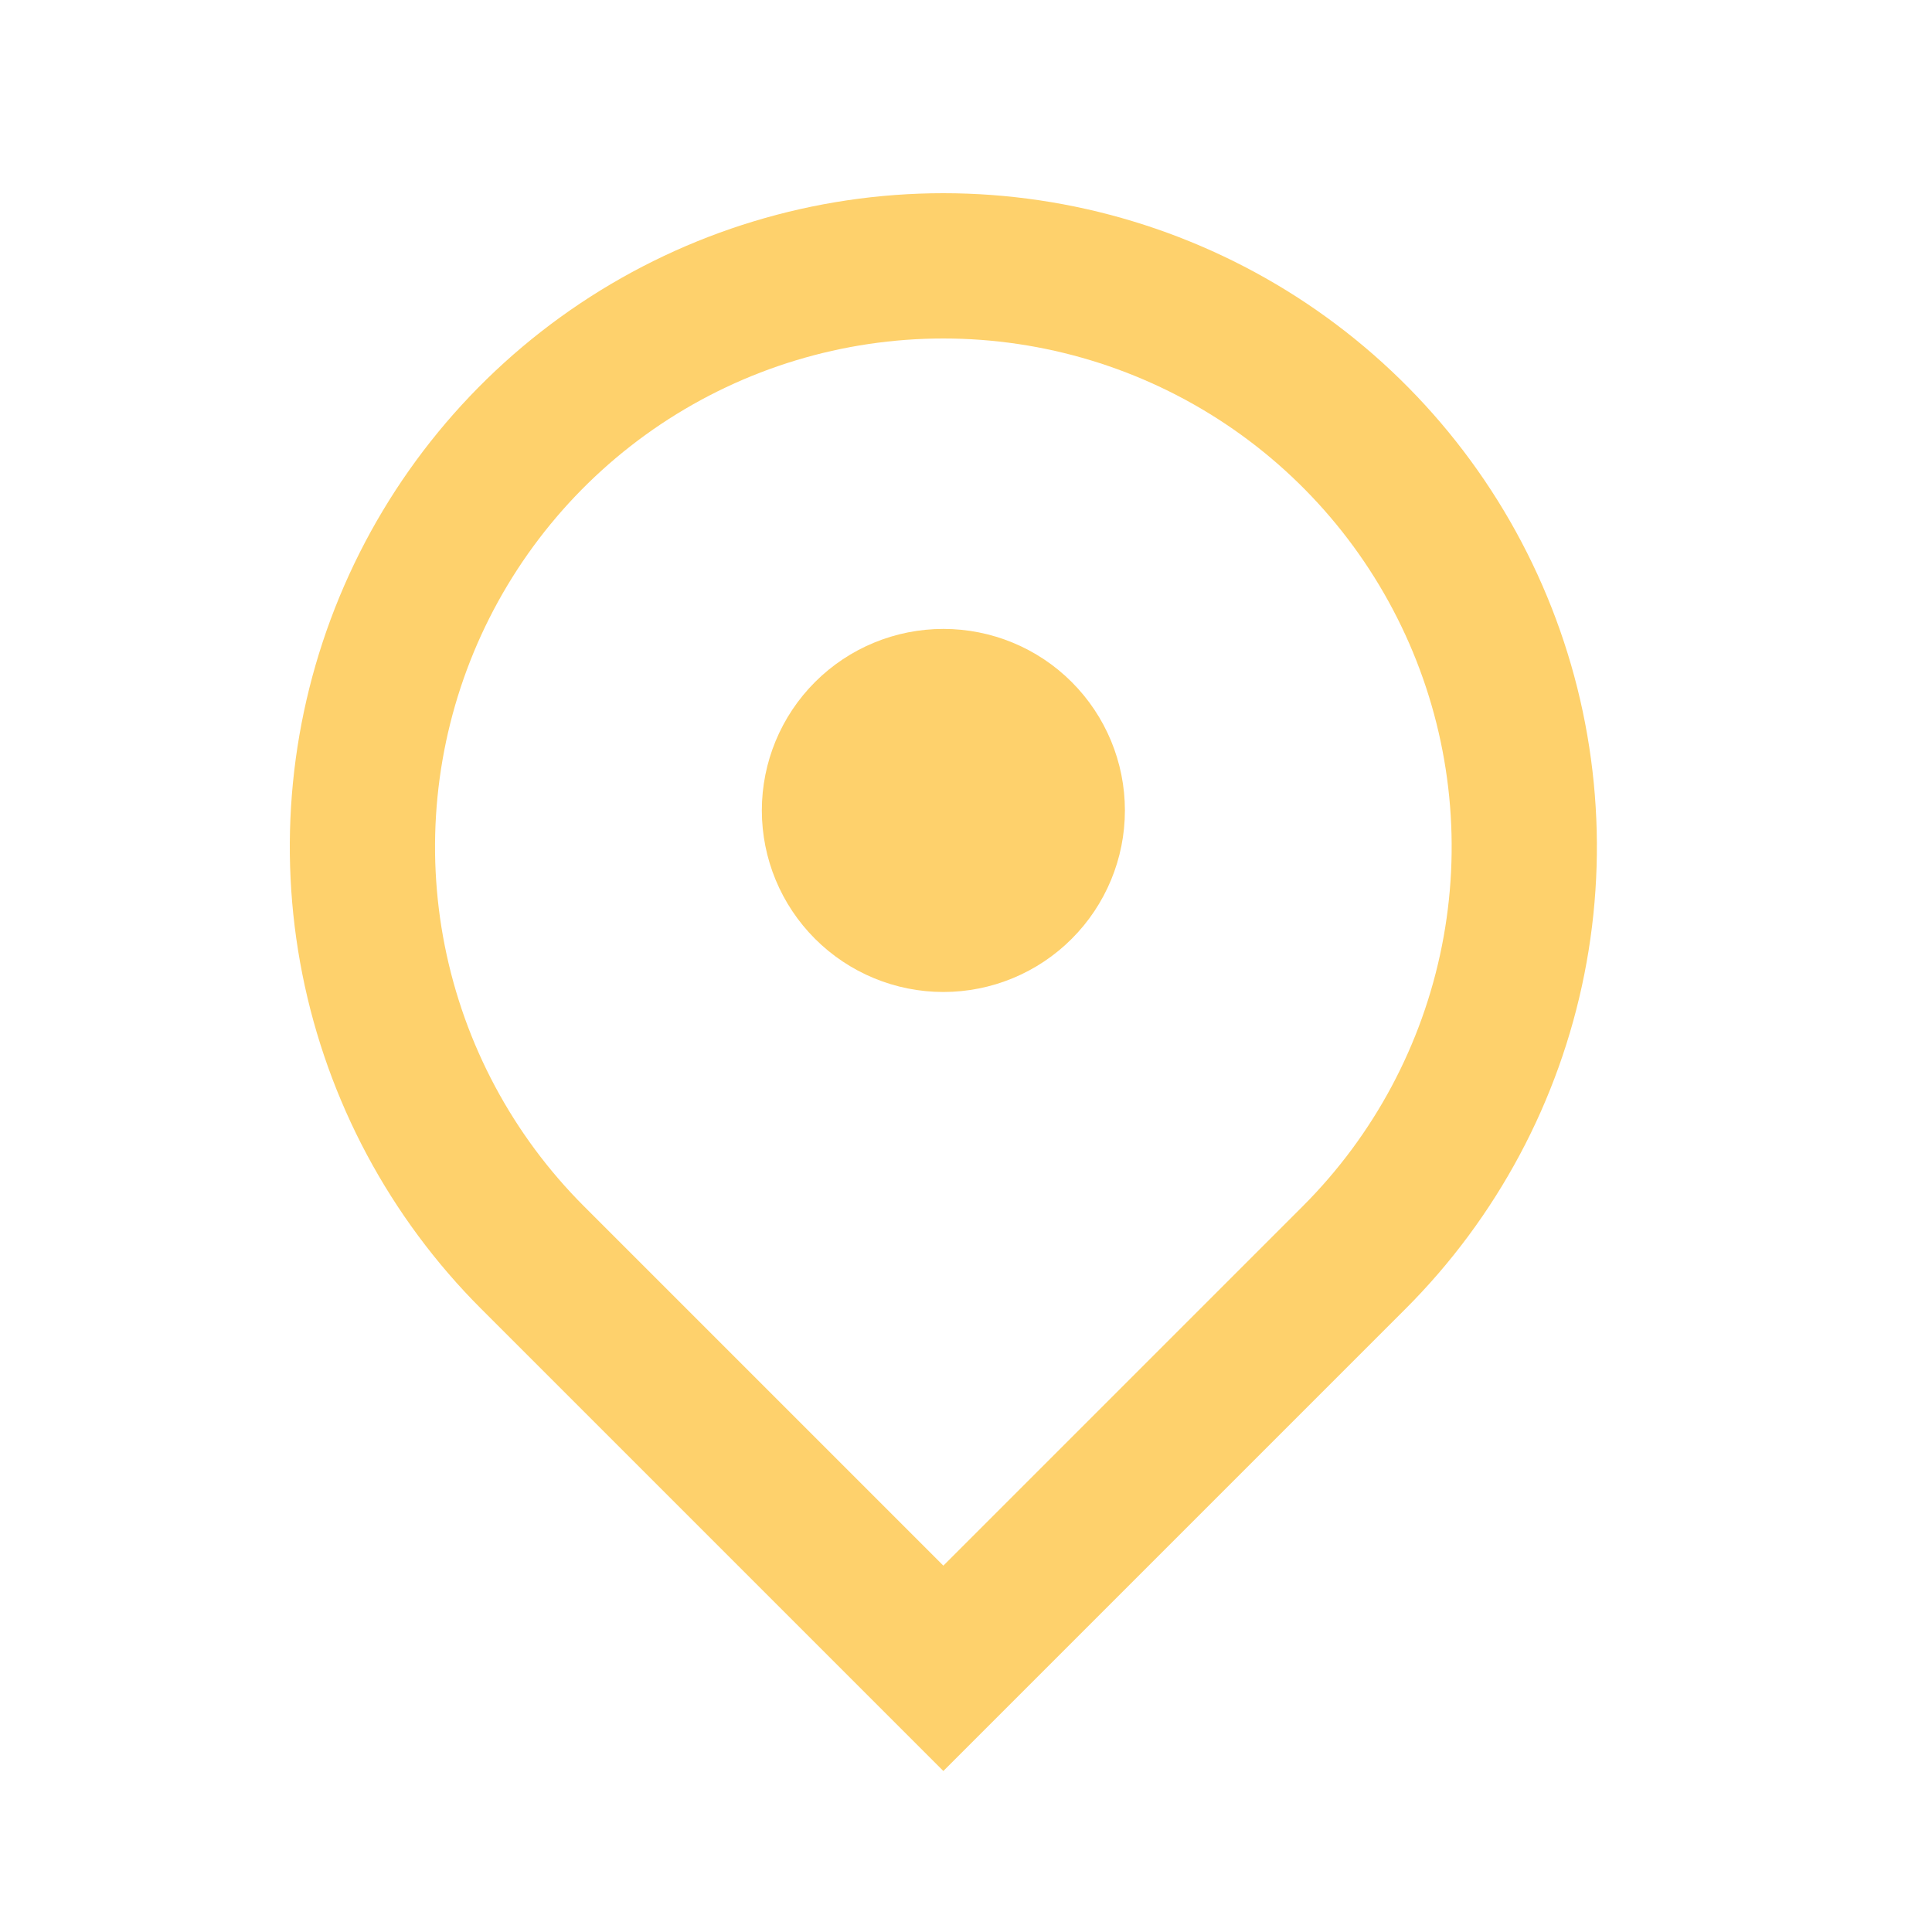
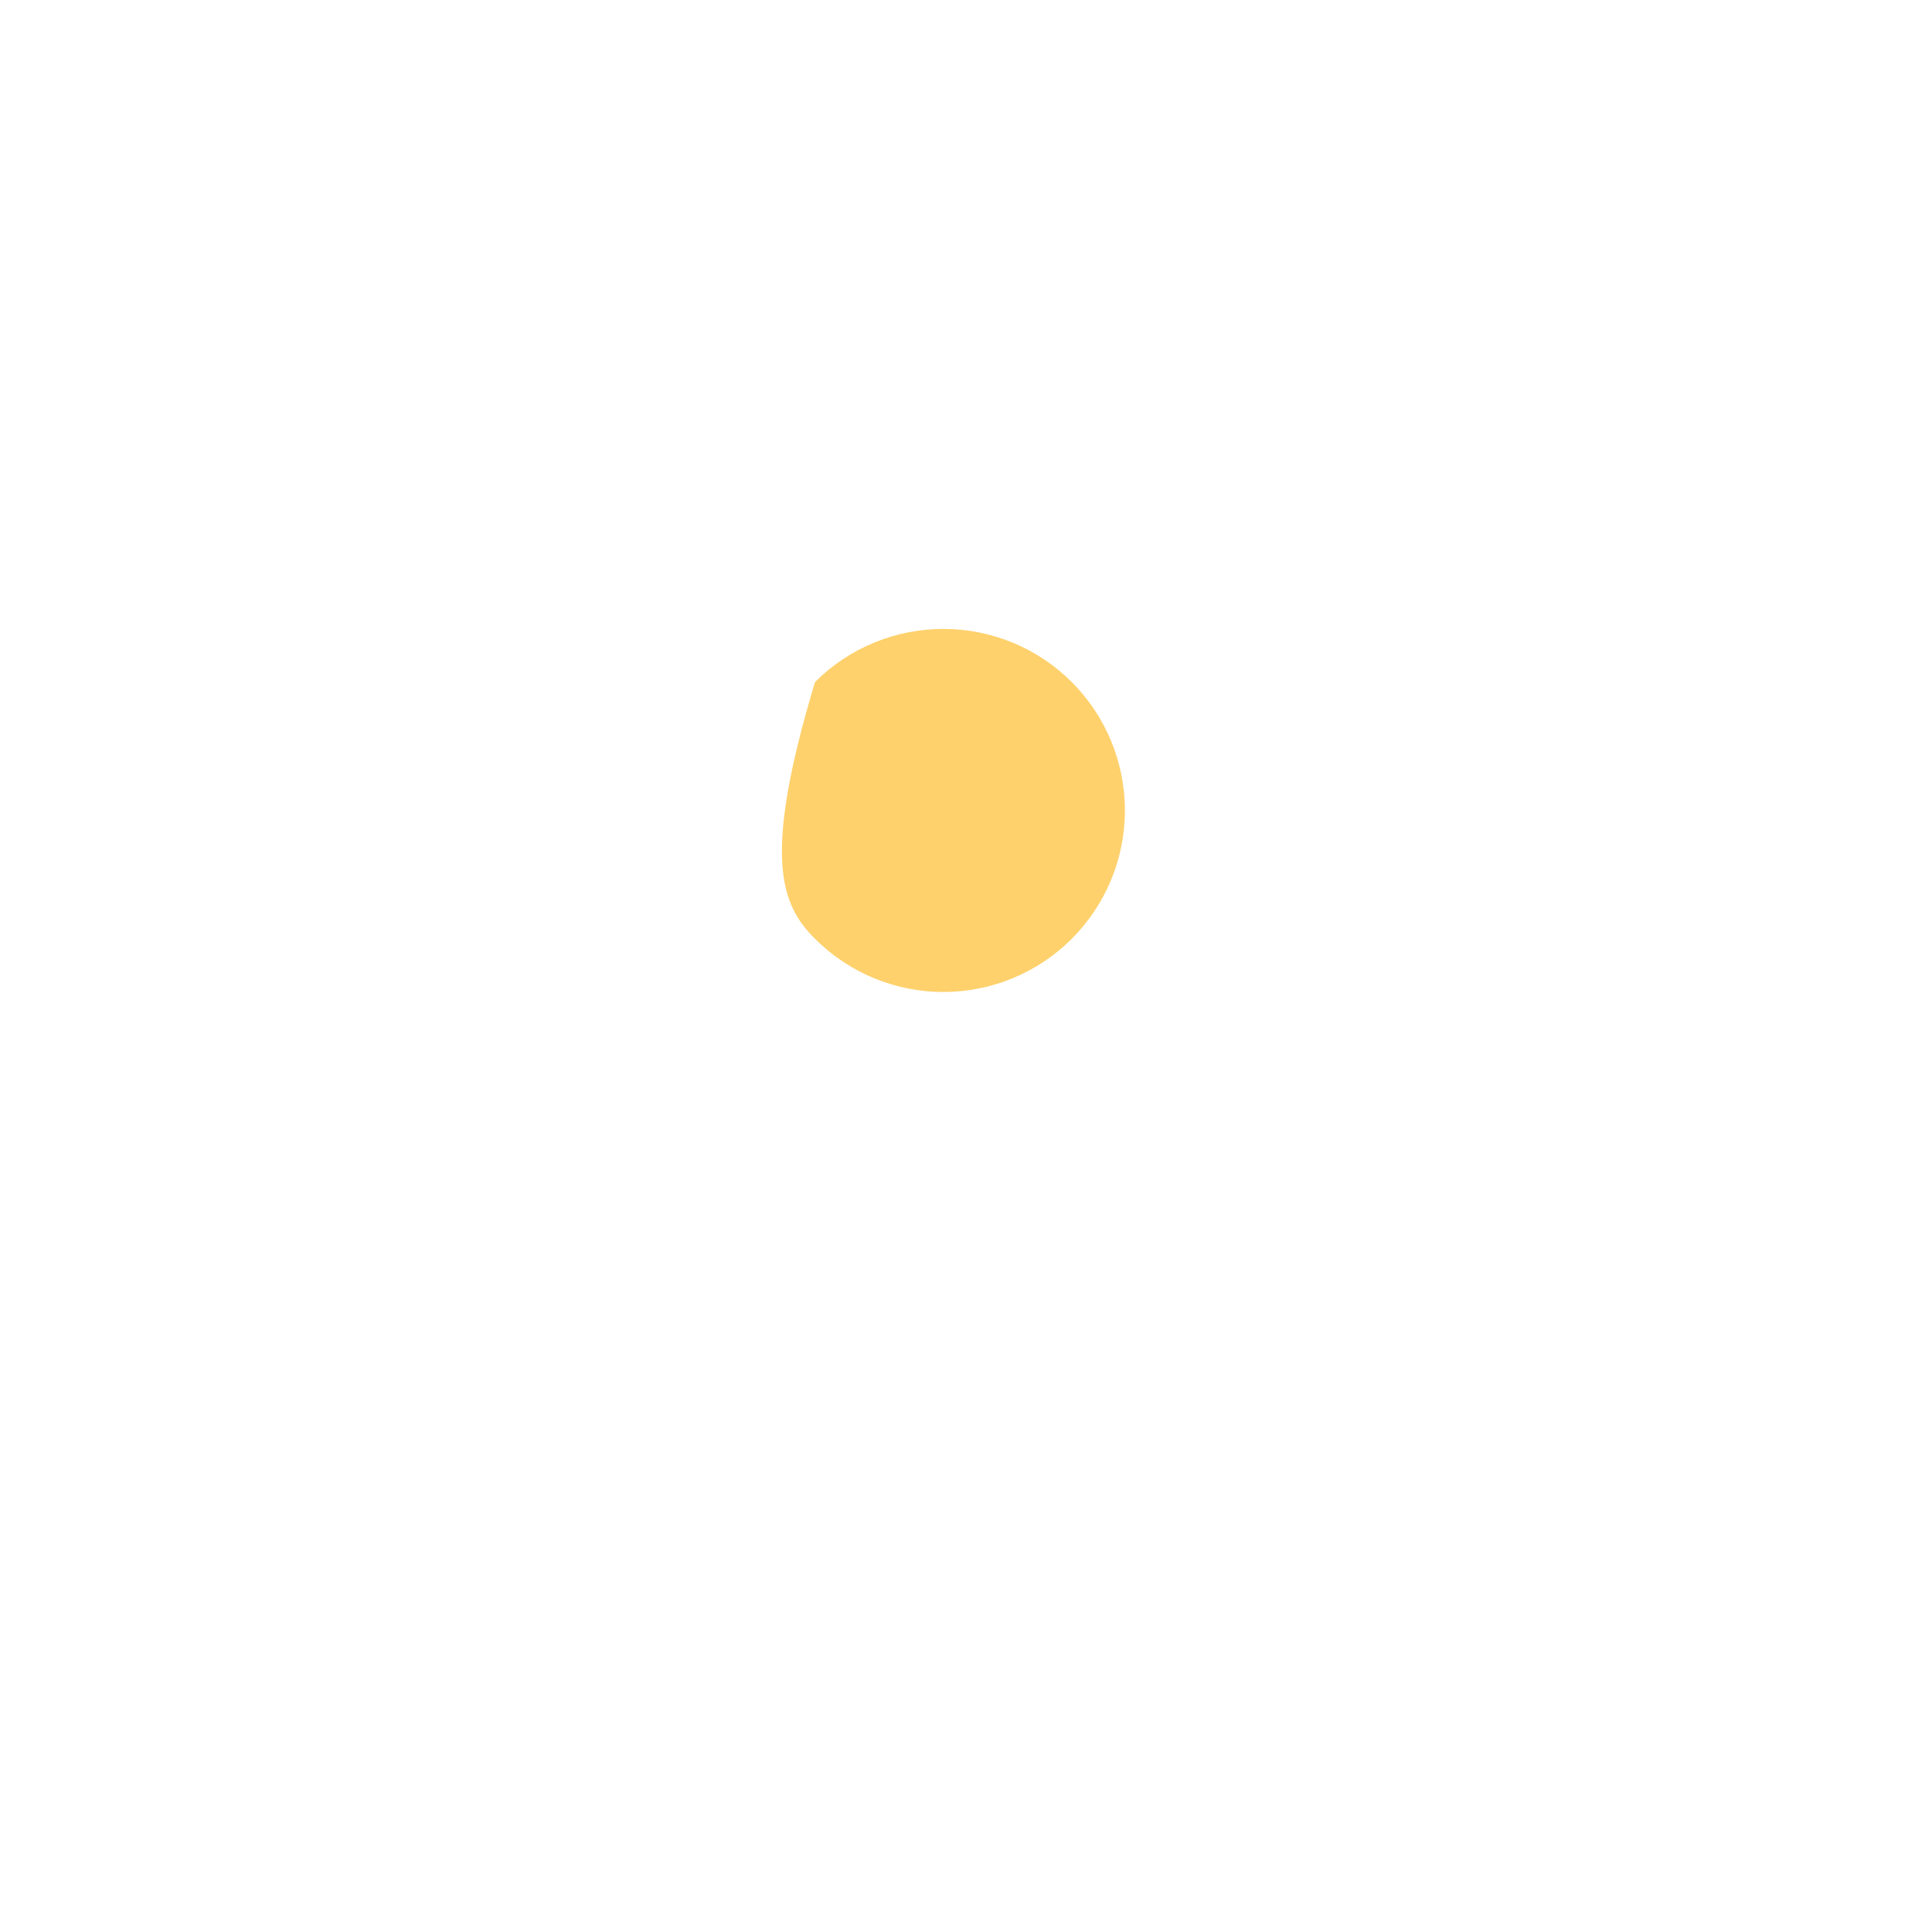
<svg xmlns="http://www.w3.org/2000/svg" width="40" height="40" viewBox="0 0 40 40" fill="none">
-   <path d="M19.531 36.667L9.963 27.099C8.071 25.207 6.782 22.796 6.26 20.171C5.738 17.546 6.006 14.825 7.03 12.353C8.054 9.88 9.788 7.767 12.014 6.28C14.239 4.794 16.855 4 19.531 4C22.207 4 24.823 4.794 27.049 6.28C29.274 7.767 31.008 9.88 32.032 12.353C33.056 14.825 33.324 17.546 32.802 20.171C32.28 22.796 30.991 25.207 29.099 27.099L19.531 36.667ZM26.973 24.973C28.445 23.501 29.447 21.626 29.853 19.584C30.259 17.543 30.051 15.427 29.254 13.504C28.457 11.581 27.109 9.937 25.378 8.781C23.647 7.625 21.613 7.008 19.531 7.008C17.45 7.008 15.415 7.625 13.684 8.781C11.954 9.937 10.605 11.581 9.808 13.504C9.012 15.427 8.803 17.543 9.209 19.584C9.615 21.626 10.617 23.501 12.089 24.973L19.531 32.415L26.973 24.973Z" fill="#FED16C" />
-   <path d="M16.874 19.437C17.579 20.142 18.535 20.538 19.532 20.538C20.528 20.538 21.485 20.142 22.189 19.437C22.894 18.732 23.29 17.776 23.29 16.779C23.29 15.782 22.894 14.826 22.189 14.121C21.485 13.416 20.528 13.021 19.532 13.021C18.535 13.021 17.579 13.416 16.874 14.121C16.169 14.826 15.773 15.782 15.773 16.779C15.773 17.776 16.169 18.732 16.874 19.437Z" fill="#FED16C" />
+   <path d="M16.874 19.437C17.579 20.142 18.535 20.538 19.532 20.538C20.528 20.538 21.485 20.142 22.189 19.437C22.894 18.732 23.29 17.776 23.29 16.779C23.29 15.782 22.894 14.826 22.189 14.121C21.485 13.416 20.528 13.021 19.532 13.021C18.535 13.021 17.579 13.416 16.874 14.121C15.773 17.776 16.169 18.732 16.874 19.437Z" fill="#FED16C" />
</svg>